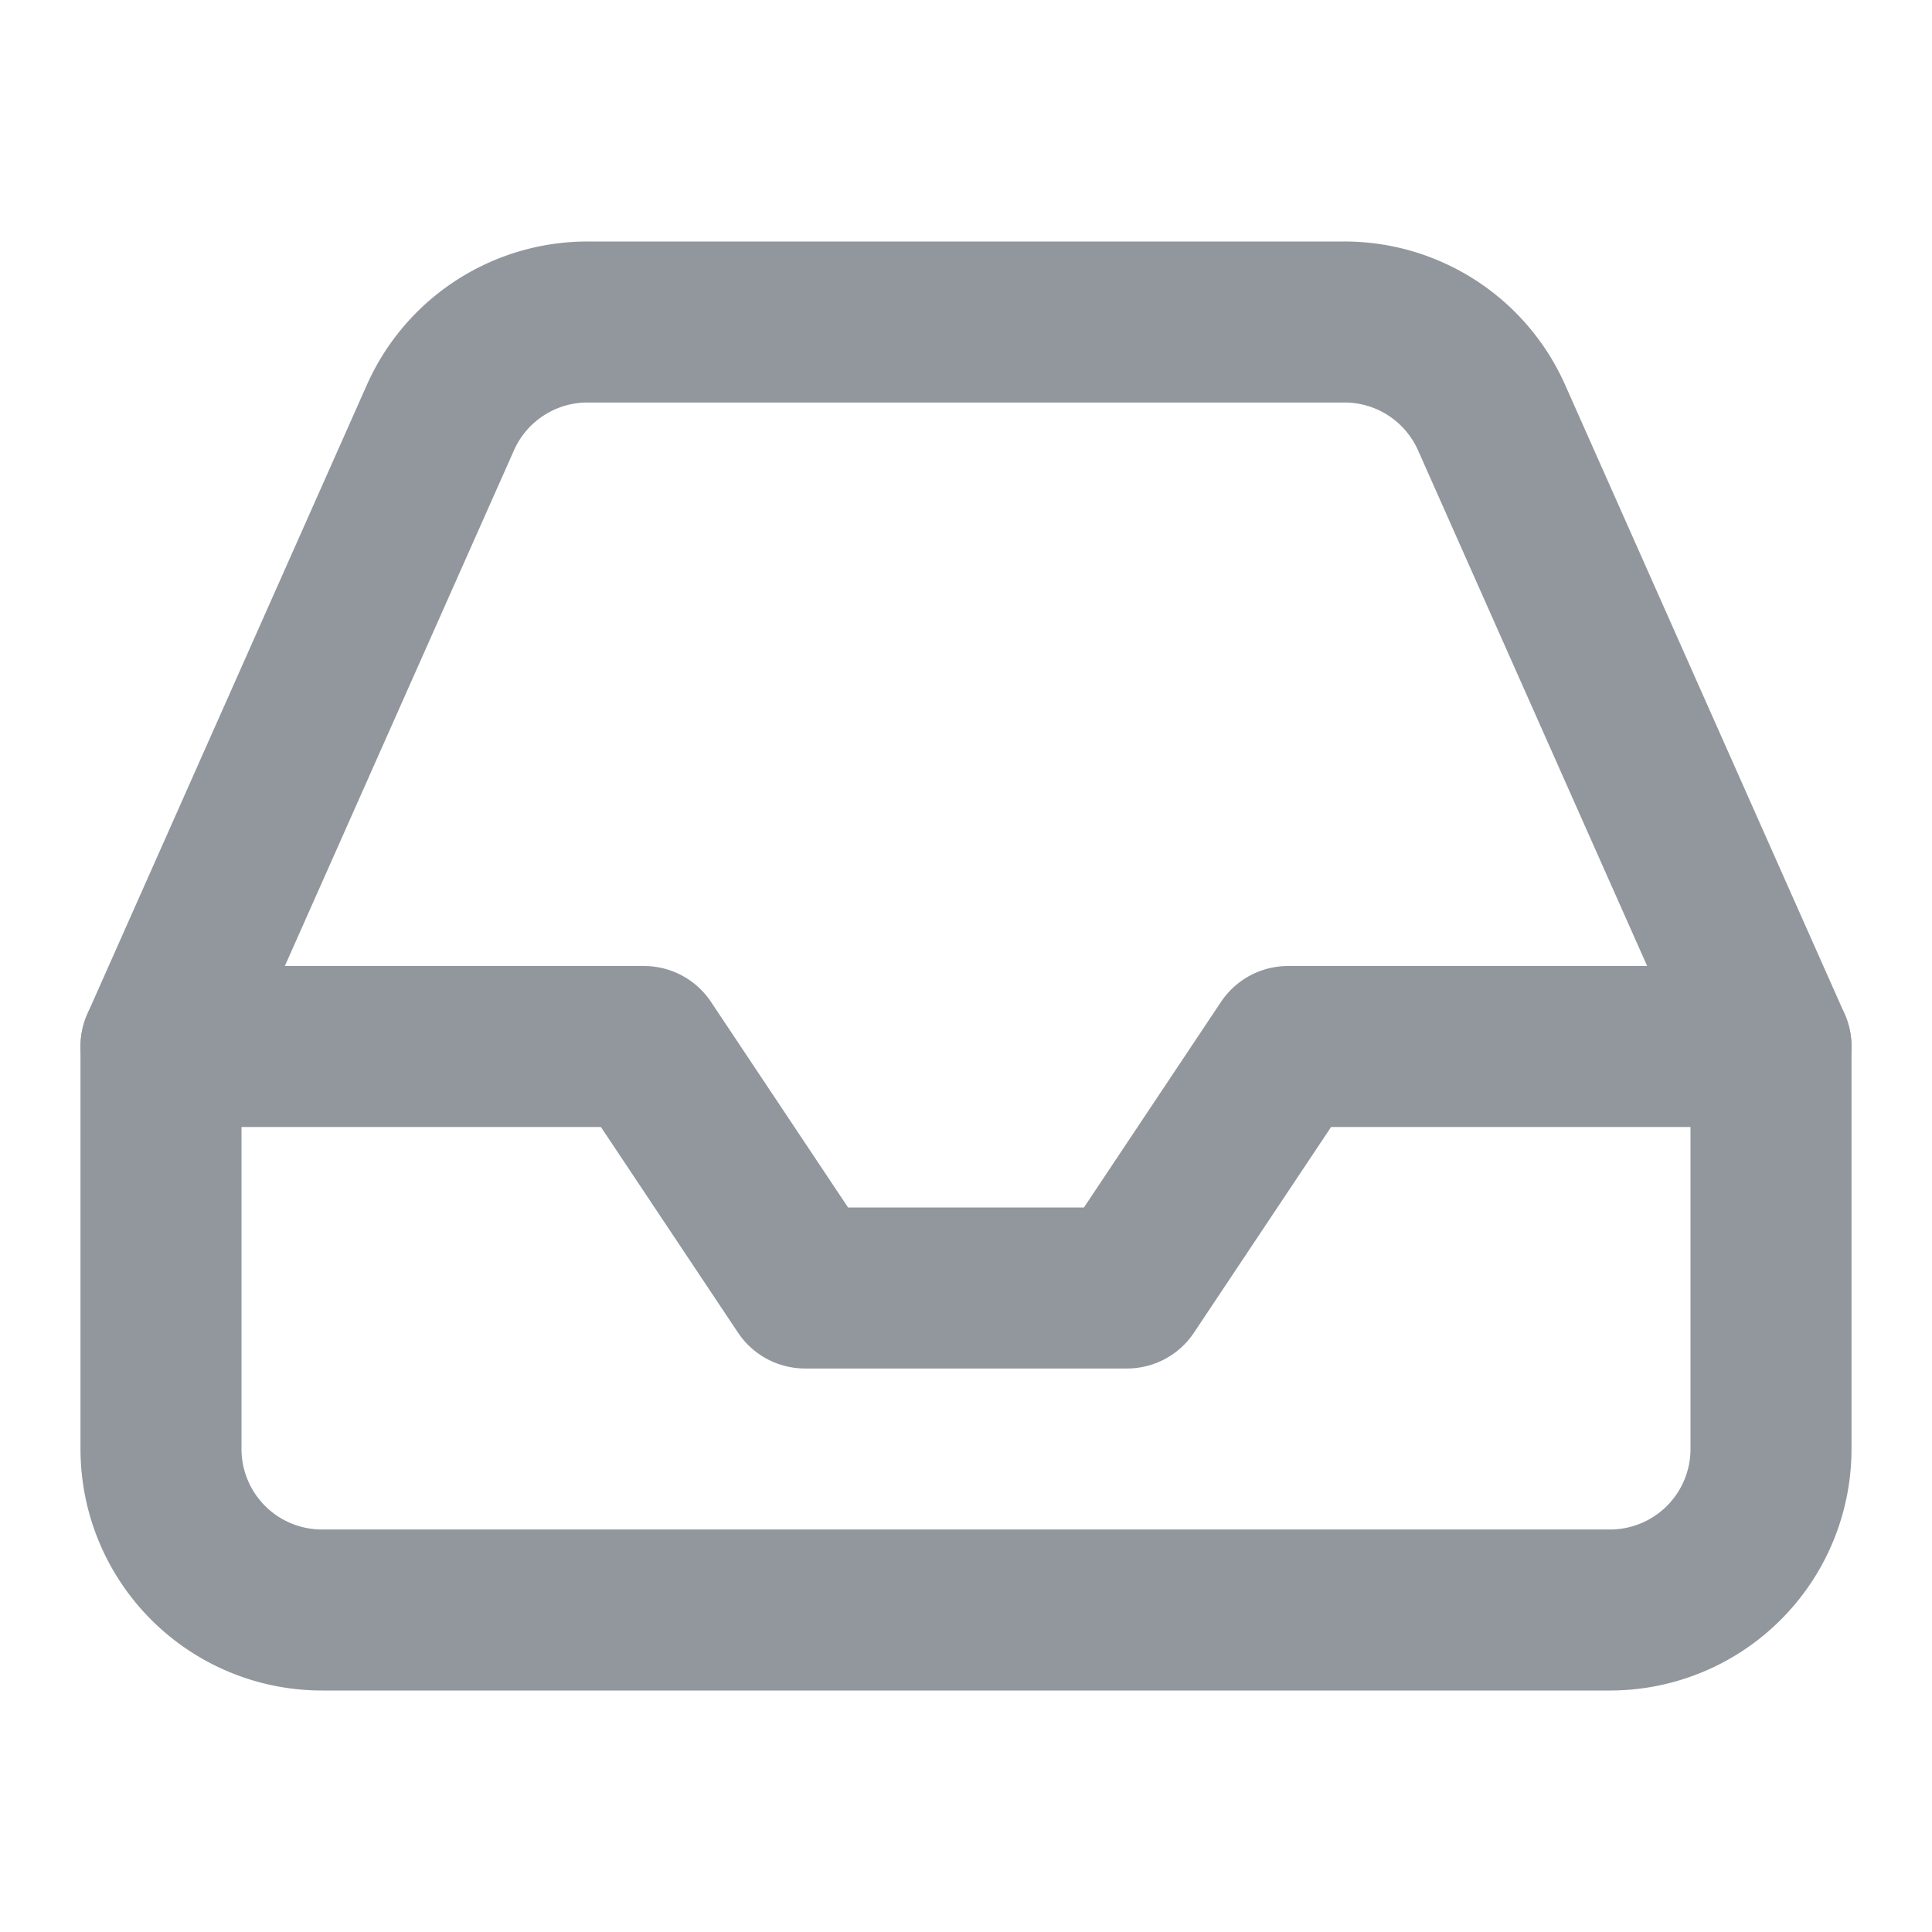
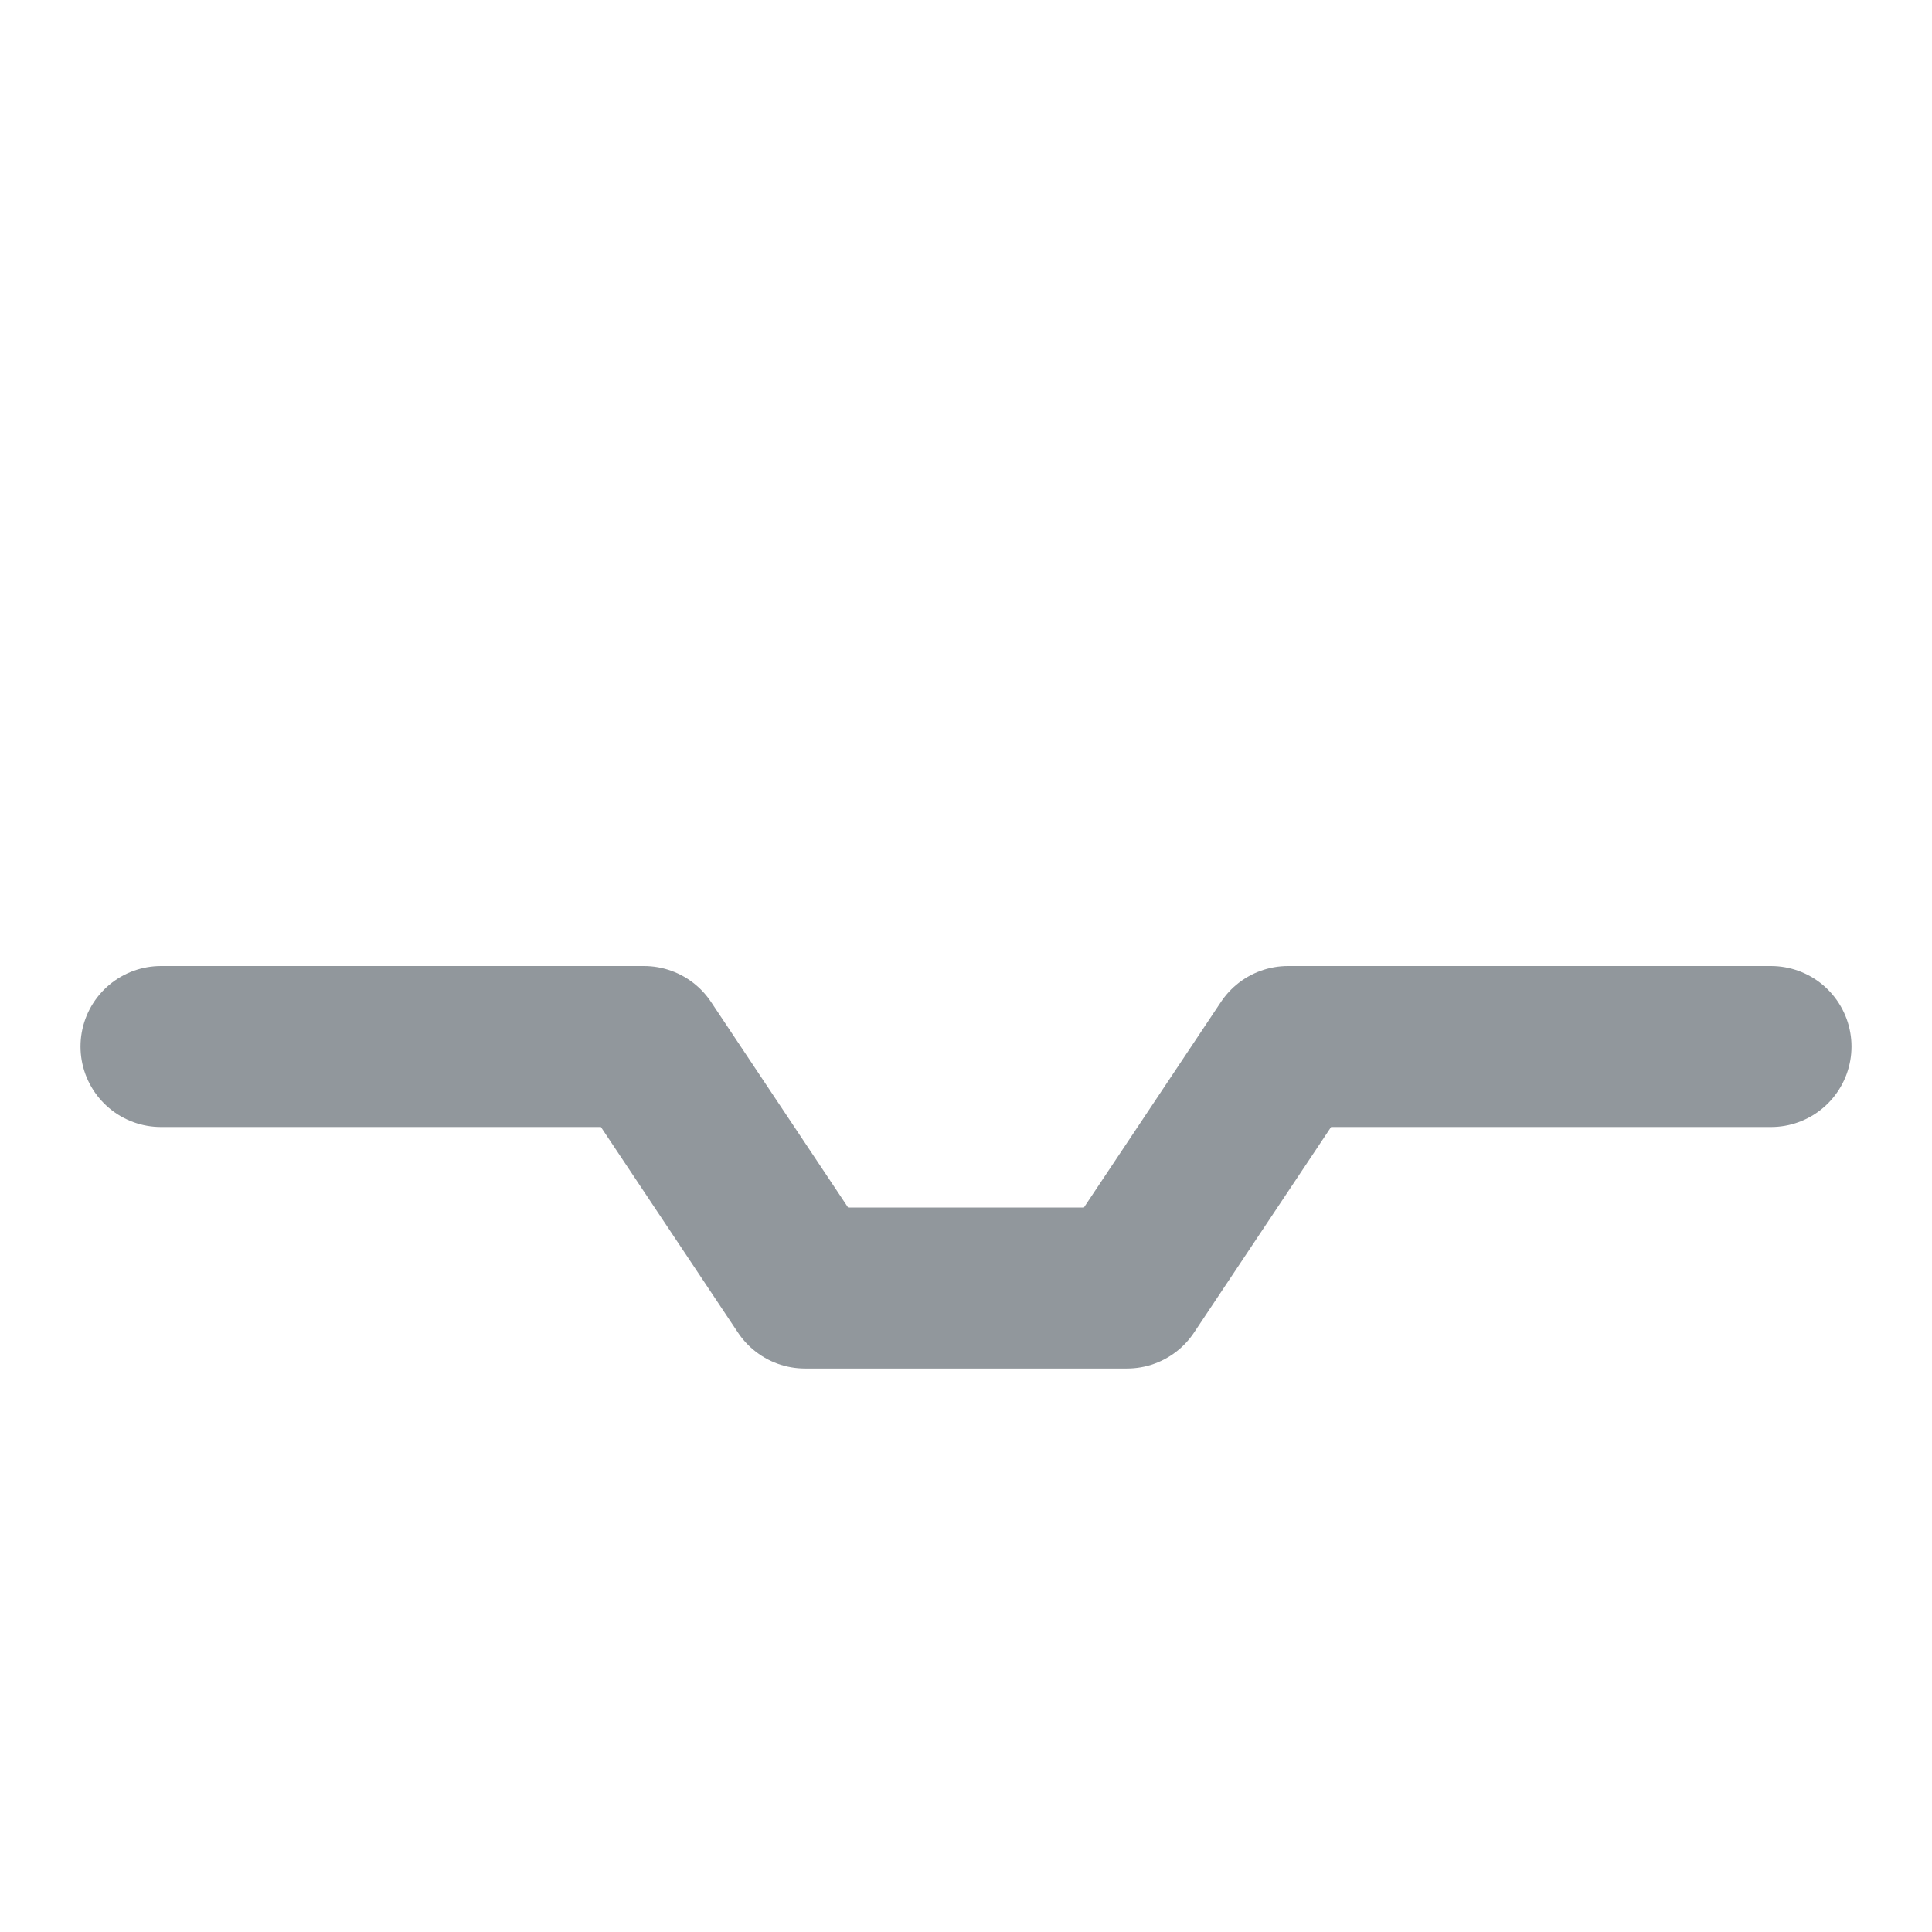
<svg xmlns="http://www.w3.org/2000/svg" width="24" height="24" viewBox="0 0 24 24" fill="none" stroke="#91979c" stroke-width="2" stroke-linecap="round" stroke-linejoin="round">
  <polyline points="22 13 16 13 14 16 10 16 8 13 2 13" />
-   <path d="M5.47,5.19,2,13v5a2,2,0,0,0,2,2H20a2,2,0,0,0,2-2V13L18.53,5.19A2,2,0,0,0,16.7,4H7.3A2,2,0,0,0,5.47,5.19Z" />
</svg>